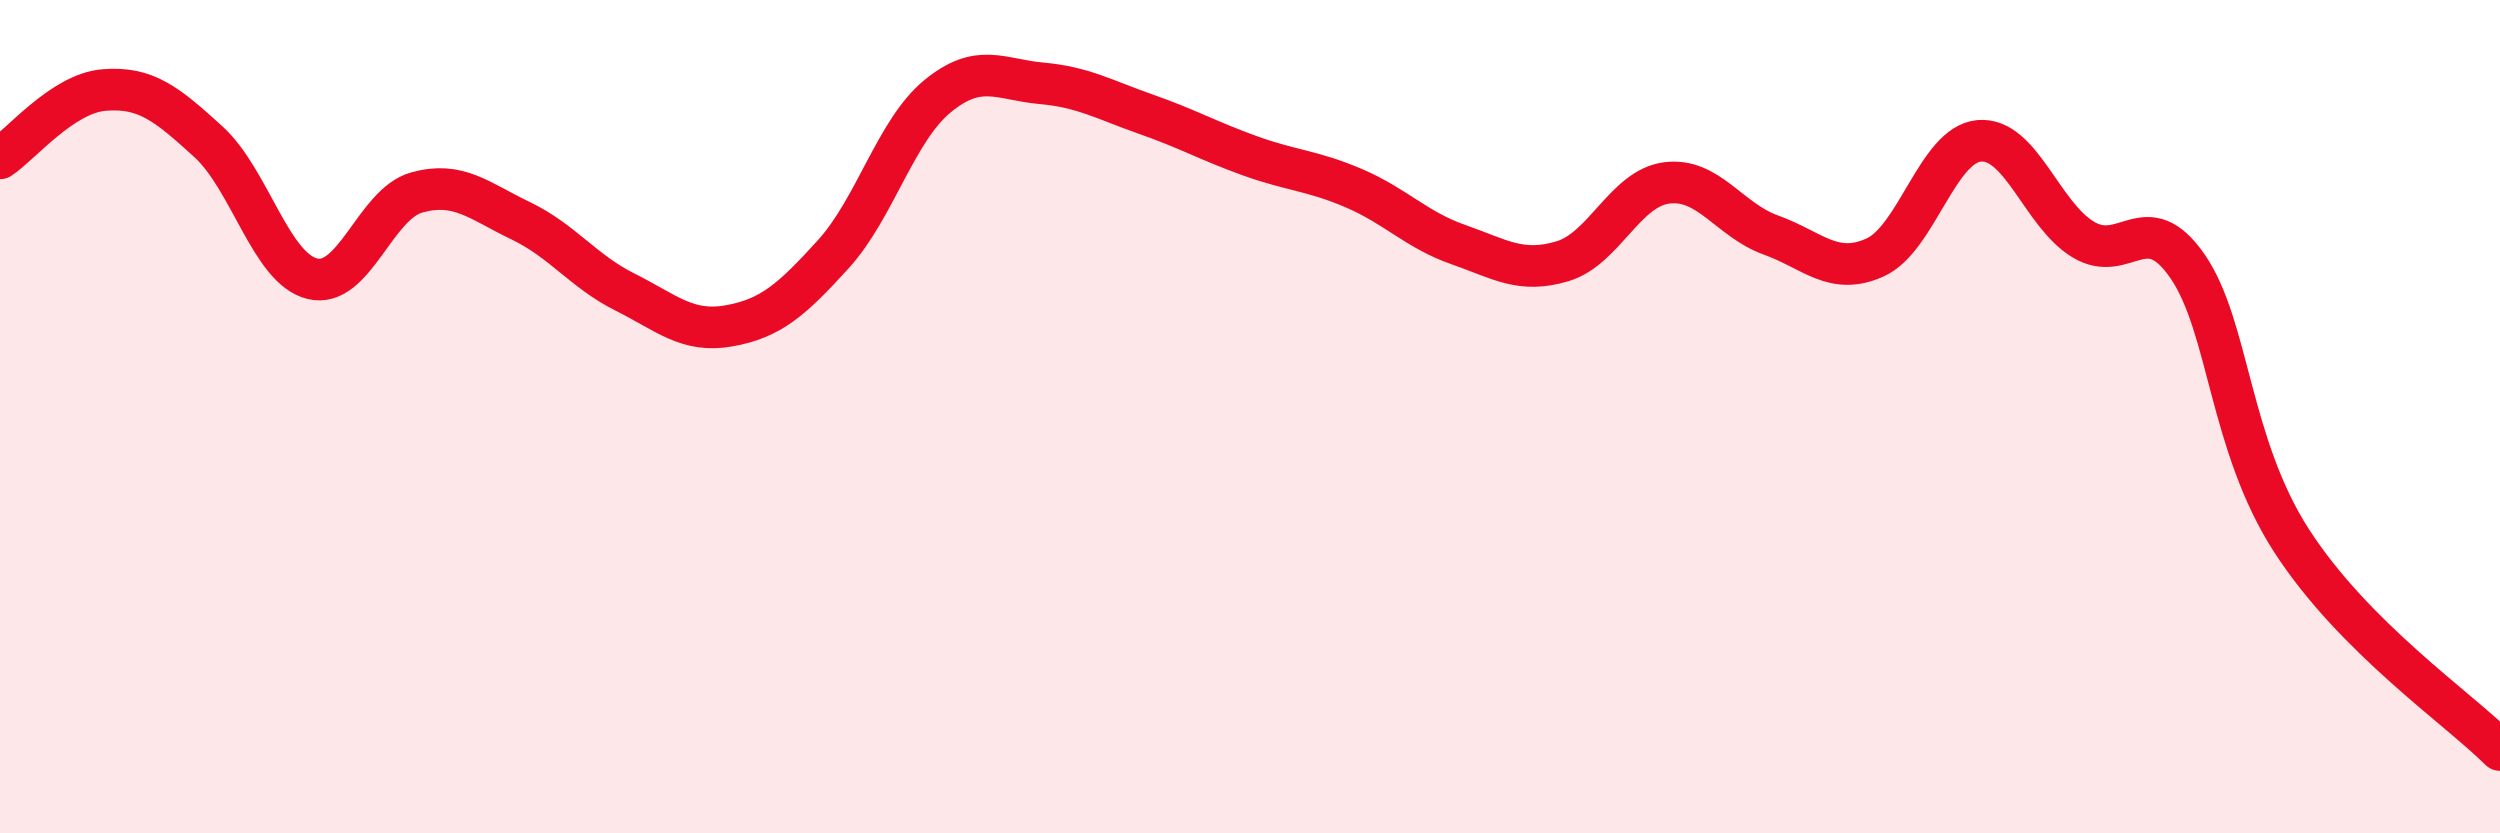
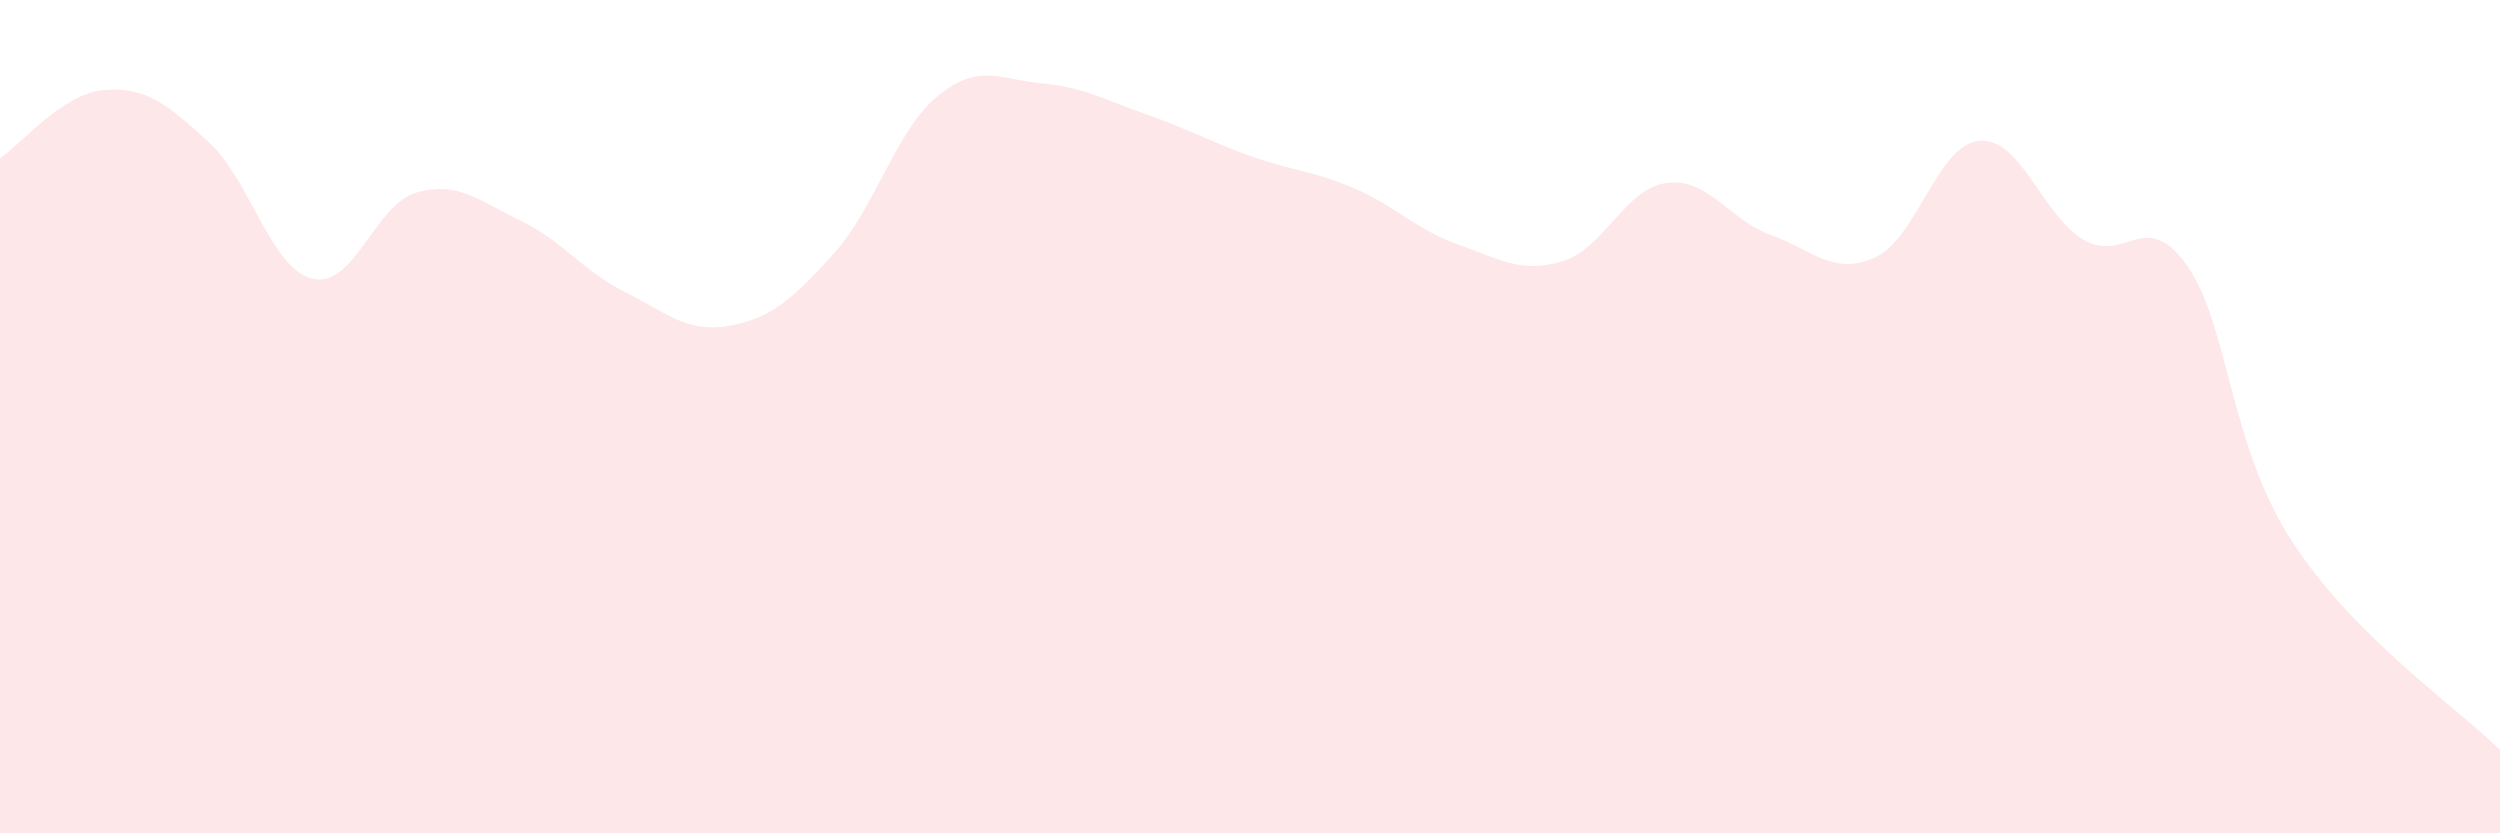
<svg xmlns="http://www.w3.org/2000/svg" width="60" height="20" viewBox="0 0 60 20">
  <path d="M 0,3.8 C 0.5,3.47 1.5,2.24 2.5,2.16 C 3.5,2.08 4,2.49 5,3.4 C 6,4.31 6.5,6.45 7.5,6.69 C 8.5,6.93 9,4.9 10,4.62 C 11,4.34 11.5,4.82 12.5,5.3 C 13.5,5.78 14,6.51 15,7.01 C 16,7.51 16.5,8 17.5,7.82 C 18.5,7.64 19,7.2 20,6.1 C 21,5 21.5,3.13 22.5,2.31 C 23.5,1.49 24,1.91 25,2 C 26,2.09 26.5,2.39 27.5,2.74 C 28.5,3.09 29,3.38 30,3.74 C 31,4.1 31.5,4.09 32.5,4.52 C 33.5,4.95 34,5.52 35,5.87 C 36,6.22 36.5,6.57 37.5,6.27 C 38.5,5.97 39,4.52 40,4.39 C 41,4.26 41.5,5.28 42.5,5.64 C 43.5,6 44,6.63 45,6.18 C 46,5.73 46.5,3.47 47.5,3.38 C 48.5,3.29 49,5.15 50,5.75 C 51,6.35 51.5,4.94 52.5,6.39 C 53.5,7.84 53.5,10.66 55,12.98 C 56.5,15.3 59,17 60,18L60 20L0 20Z" fill="#EB0A25" opacity="0.1" stroke-linecap="round" stroke-linejoin="round" />
-   <path d="M 0,3.8 C 0.5,3.47 1.5,2.24 2.5,2.16 C 3.5,2.08 4,2.49 5,3.4 C 6,4.31 6.5,6.45 7.5,6.69 C 8.5,6.93 9,4.9 10,4.62 C 11,4.34 11.5,4.82 12.5,5.3 C 13.5,5.78 14,6.51 15,7.01 C 16,7.51 16.5,8 17.5,7.82 C 18.5,7.64 19,7.2 20,6.1 C 21,5 21.5,3.13 22.5,2.31 C 23.5,1.49 24,1.91 25,2 C 26,2.09 26.5,2.39 27.5,2.74 C 28.5,3.09 29,3.38 30,3.74 C 31,4.1 31.5,4.09 32.5,4.52 C 33.5,4.95 34,5.52 35,5.87 C 36,6.22 36.5,6.57 37.5,6.27 C 38.5,5.97 39,4.52 40,4.39 C 41,4.26 41.5,5.28 42.5,5.64 C 43.5,6 44,6.63 45,6.18 C 46,5.73 46.5,3.47 47.5,3.38 C 48.5,3.29 49,5.15 50,5.75 C 51,6.35 51.5,4.94 52.5,6.39 C 53.5,7.84 53.5,10.66 55,12.98 C 56.5,15.3 59,17 60,18" stroke="#EB0A25" stroke-width="1" fill="none" stroke-linecap="round" stroke-linejoin="round" />
</svg>